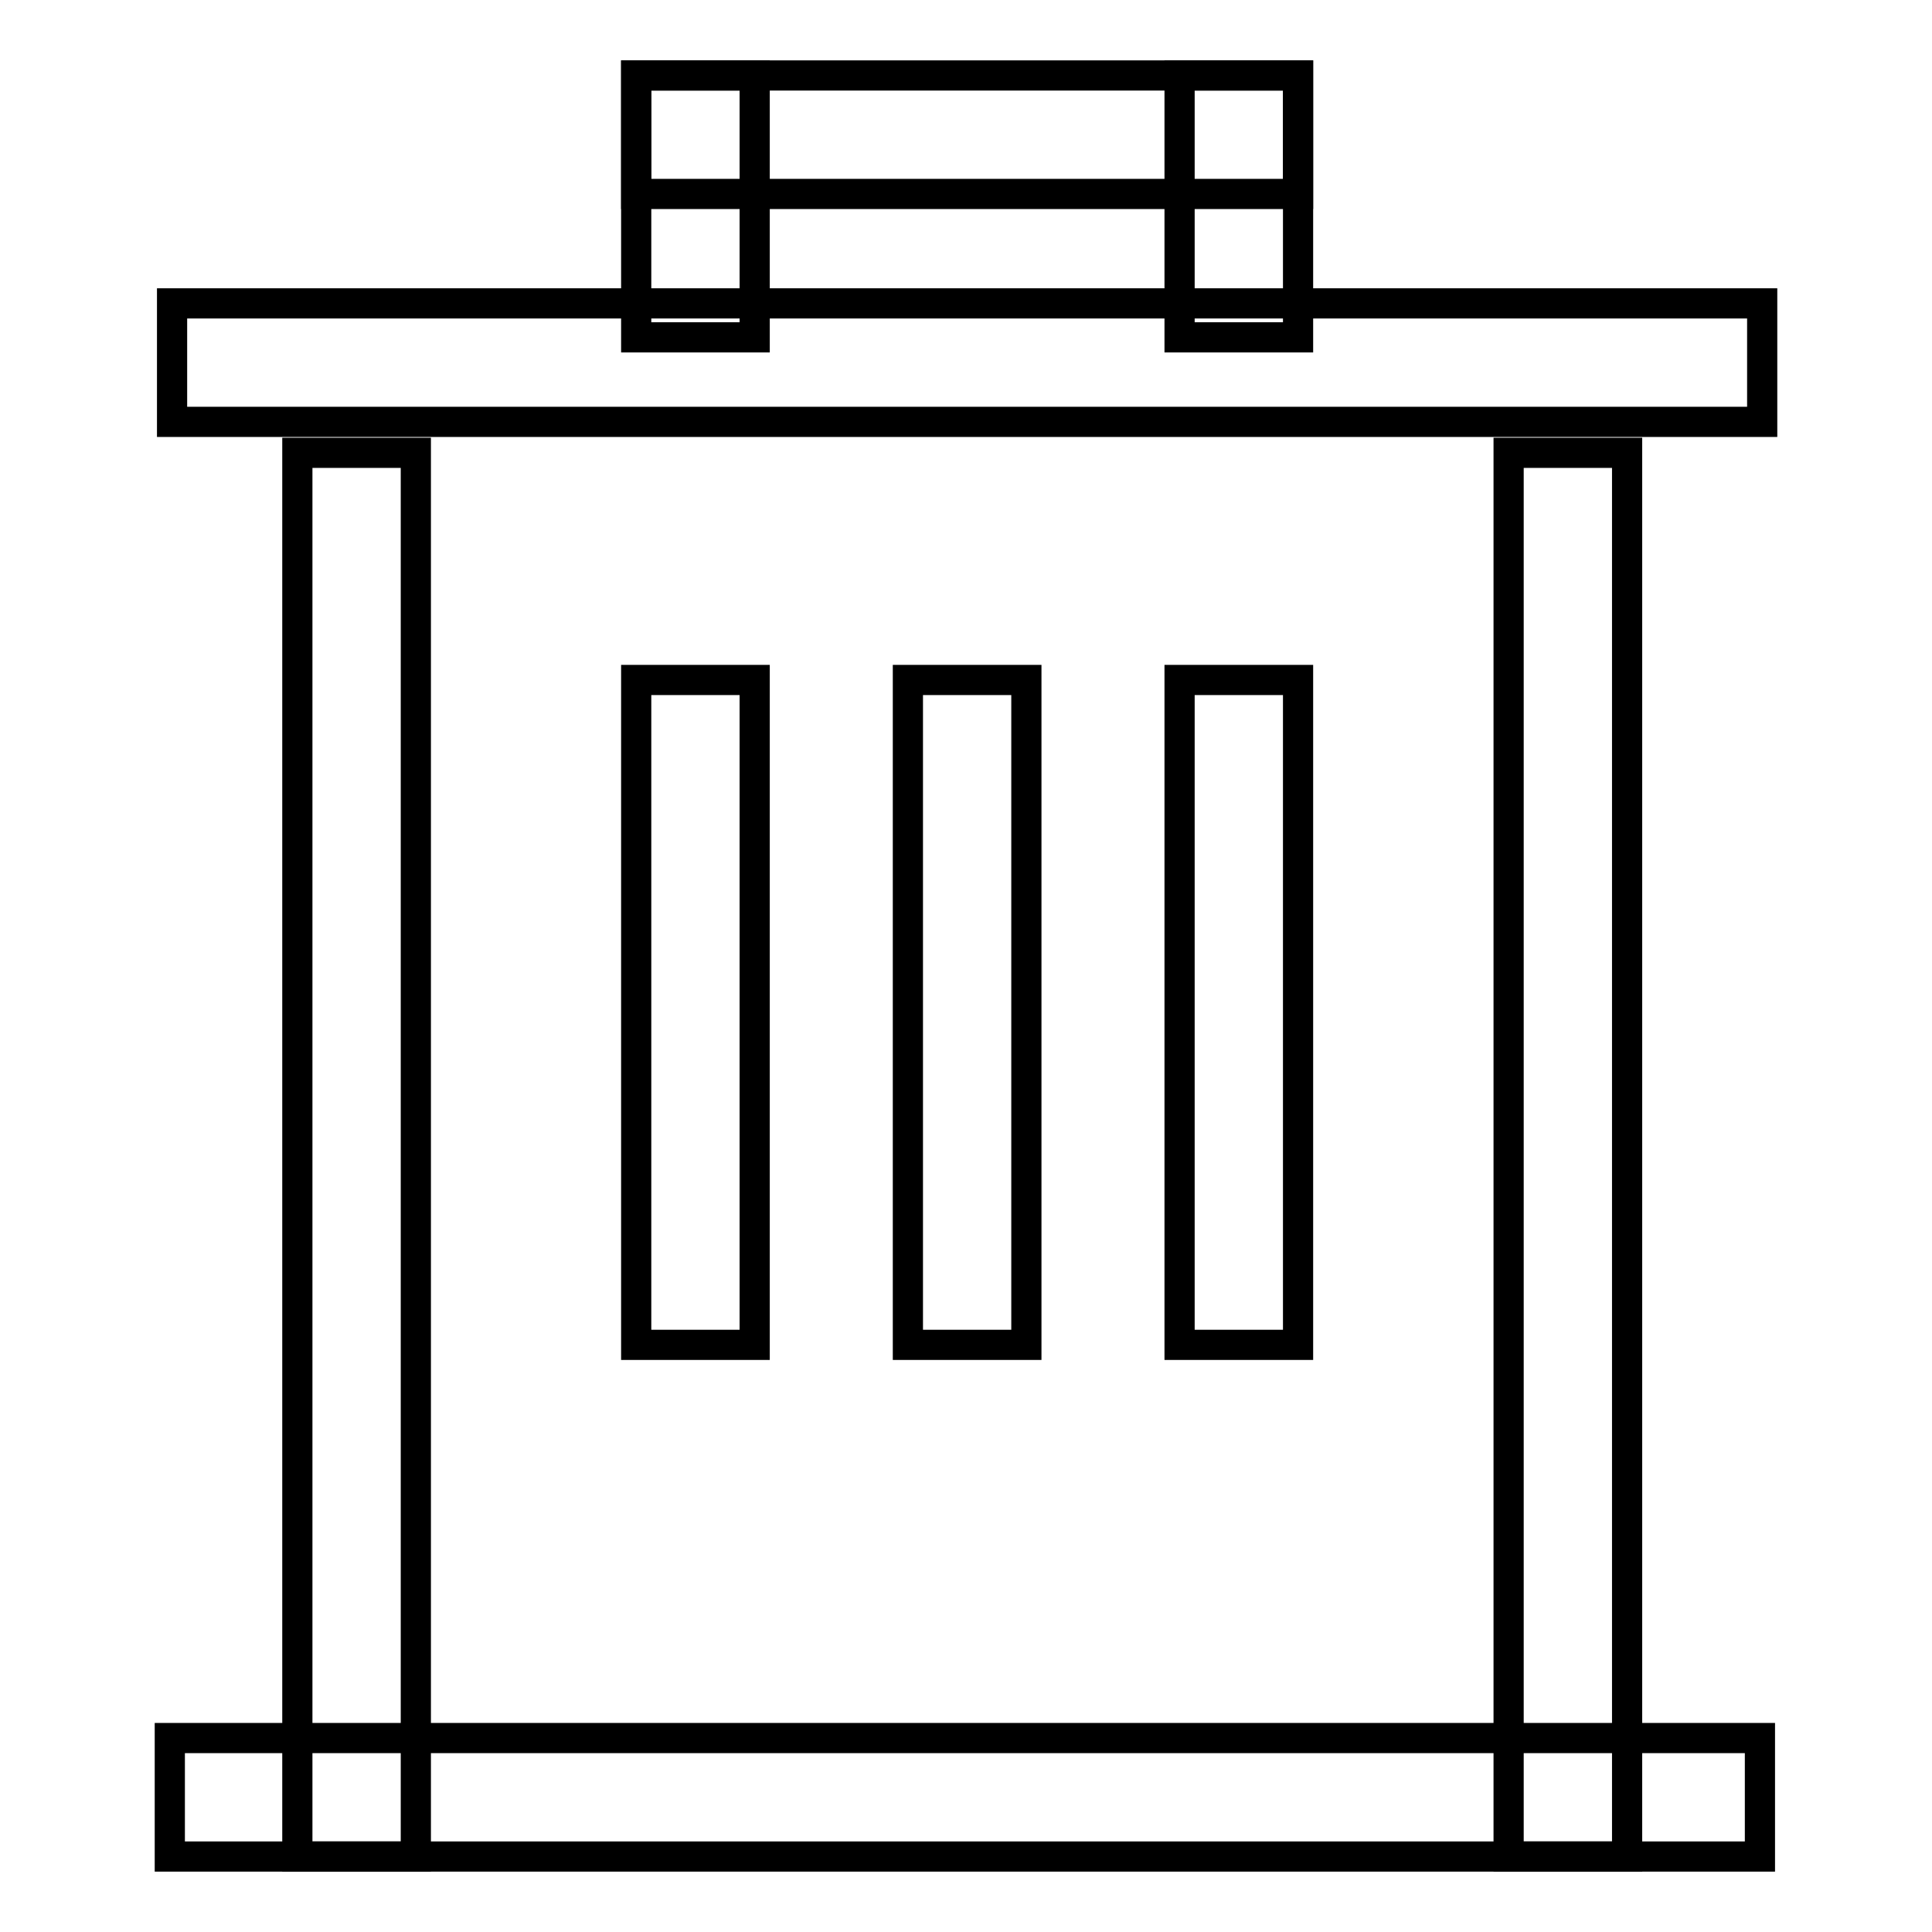
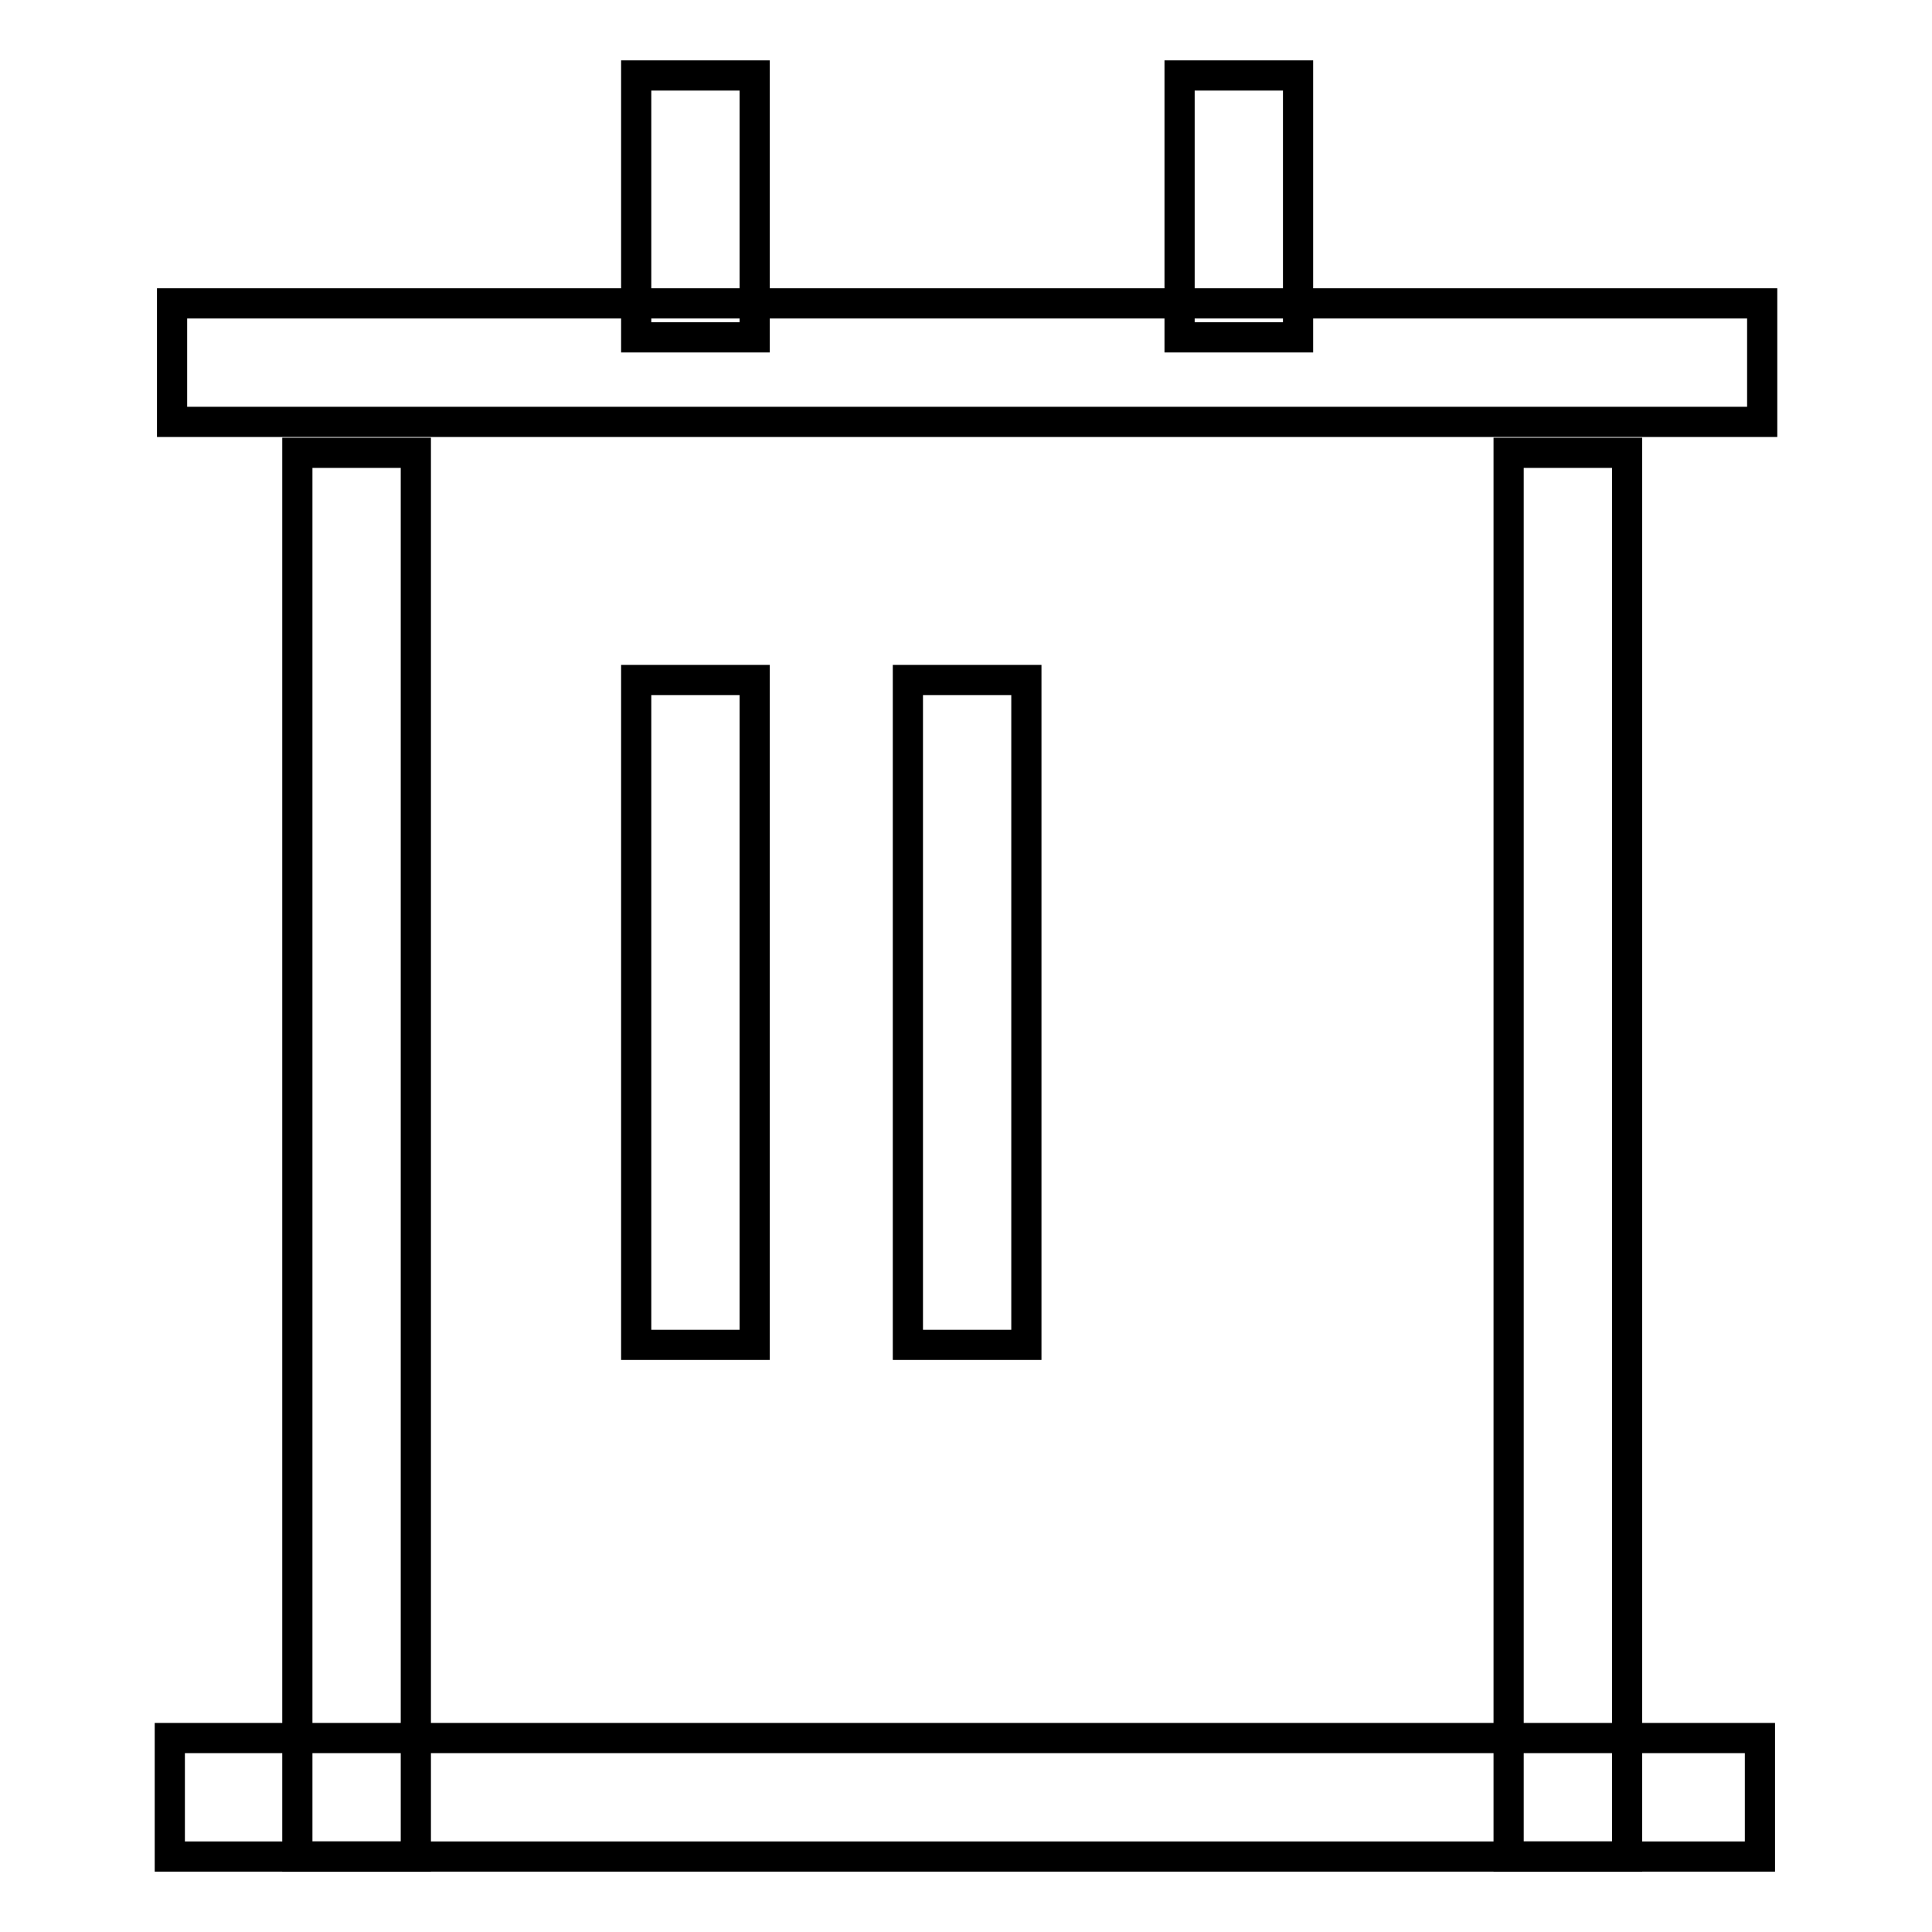
<svg xmlns="http://www.w3.org/2000/svg" version="1.1" x="0px" y="0px" viewBox="0 0 256 256" enable-background="new 0 0 256 256" xml:space="preserve">
  <g>
    <g>
      <path stroke-width="4" fill-opacity="0" stroke="#000000" d="M22.8,40.2h210.7v15.7H22.8V40.2L22.8,40.2z" />
      <path stroke-width="4" fill-opacity="0" stroke="#000000" d="M22.5,230.3h210.7V246H22.5V230.3z" />
-       <path stroke-width="4" fill-opacity="0" stroke="#000000" d="M84.3,10H172v15.7H84.3V10z" />
      <path stroke-width="4" fill-opacity="0" stroke="#000000" d="M84.3,10h15.7v34.7H84.3L84.3,10L84.3,10z" />
      <path stroke-width="4" fill-opacity="0" stroke="#000000" d="M84.3,90.1h15.7v88.1H84.3L84.3,90.1L84.3,90.1z" />
      <path stroke-width="4" fill-opacity="0" stroke="#000000" d="M120.3,90.1H136v88.1h-15.7V90.1L120.3,90.1z" />
-       <path stroke-width="4" fill-opacity="0" stroke="#000000" d="M156.3,90.1H172v88.1h-15.7V90.1L156.3,90.1z" />
      <path stroke-width="4" fill-opacity="0" stroke="#000000" d="M156.3,10H172v34.7h-15.7V10z" />
      <path stroke-width="4" fill-opacity="0" stroke="#000000" d="M199.9,60h15.7v186h-15.7V60z" />
      <path stroke-width="4" fill-opacity="0" stroke="#000000" d="M39.4,60h15.7v186H39.4V60z" />
    </g>
  </g>
</svg>